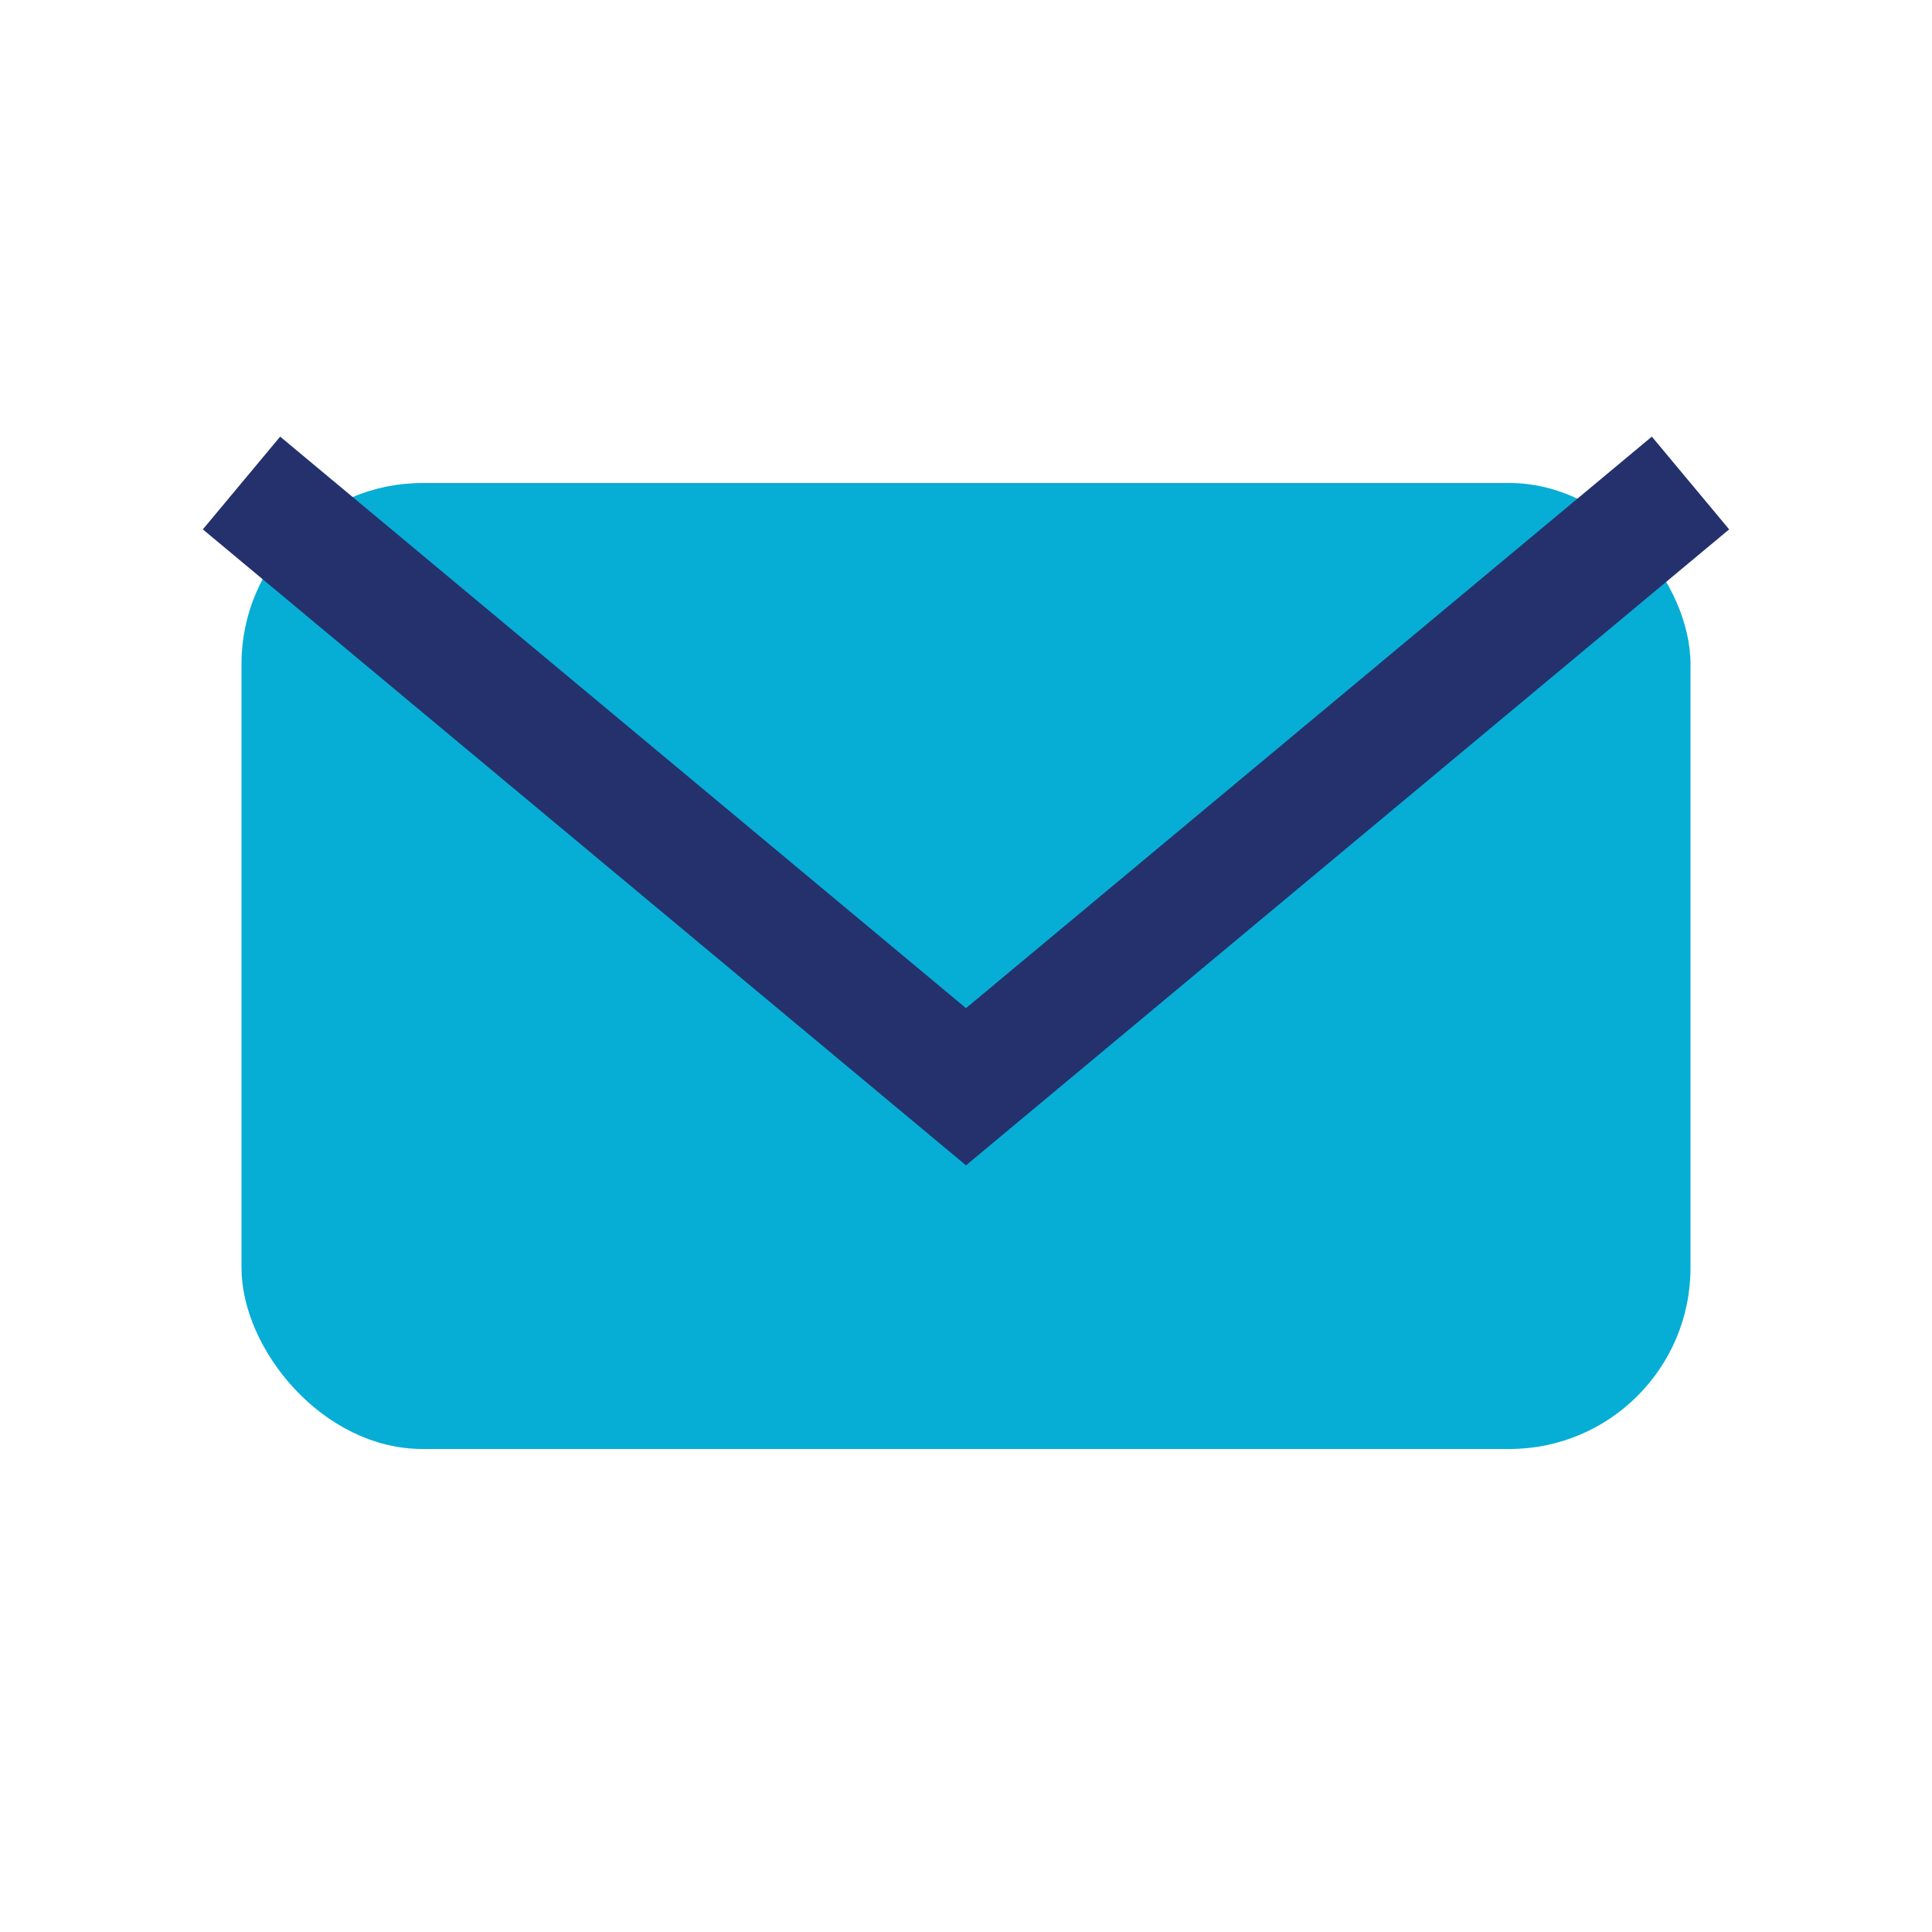
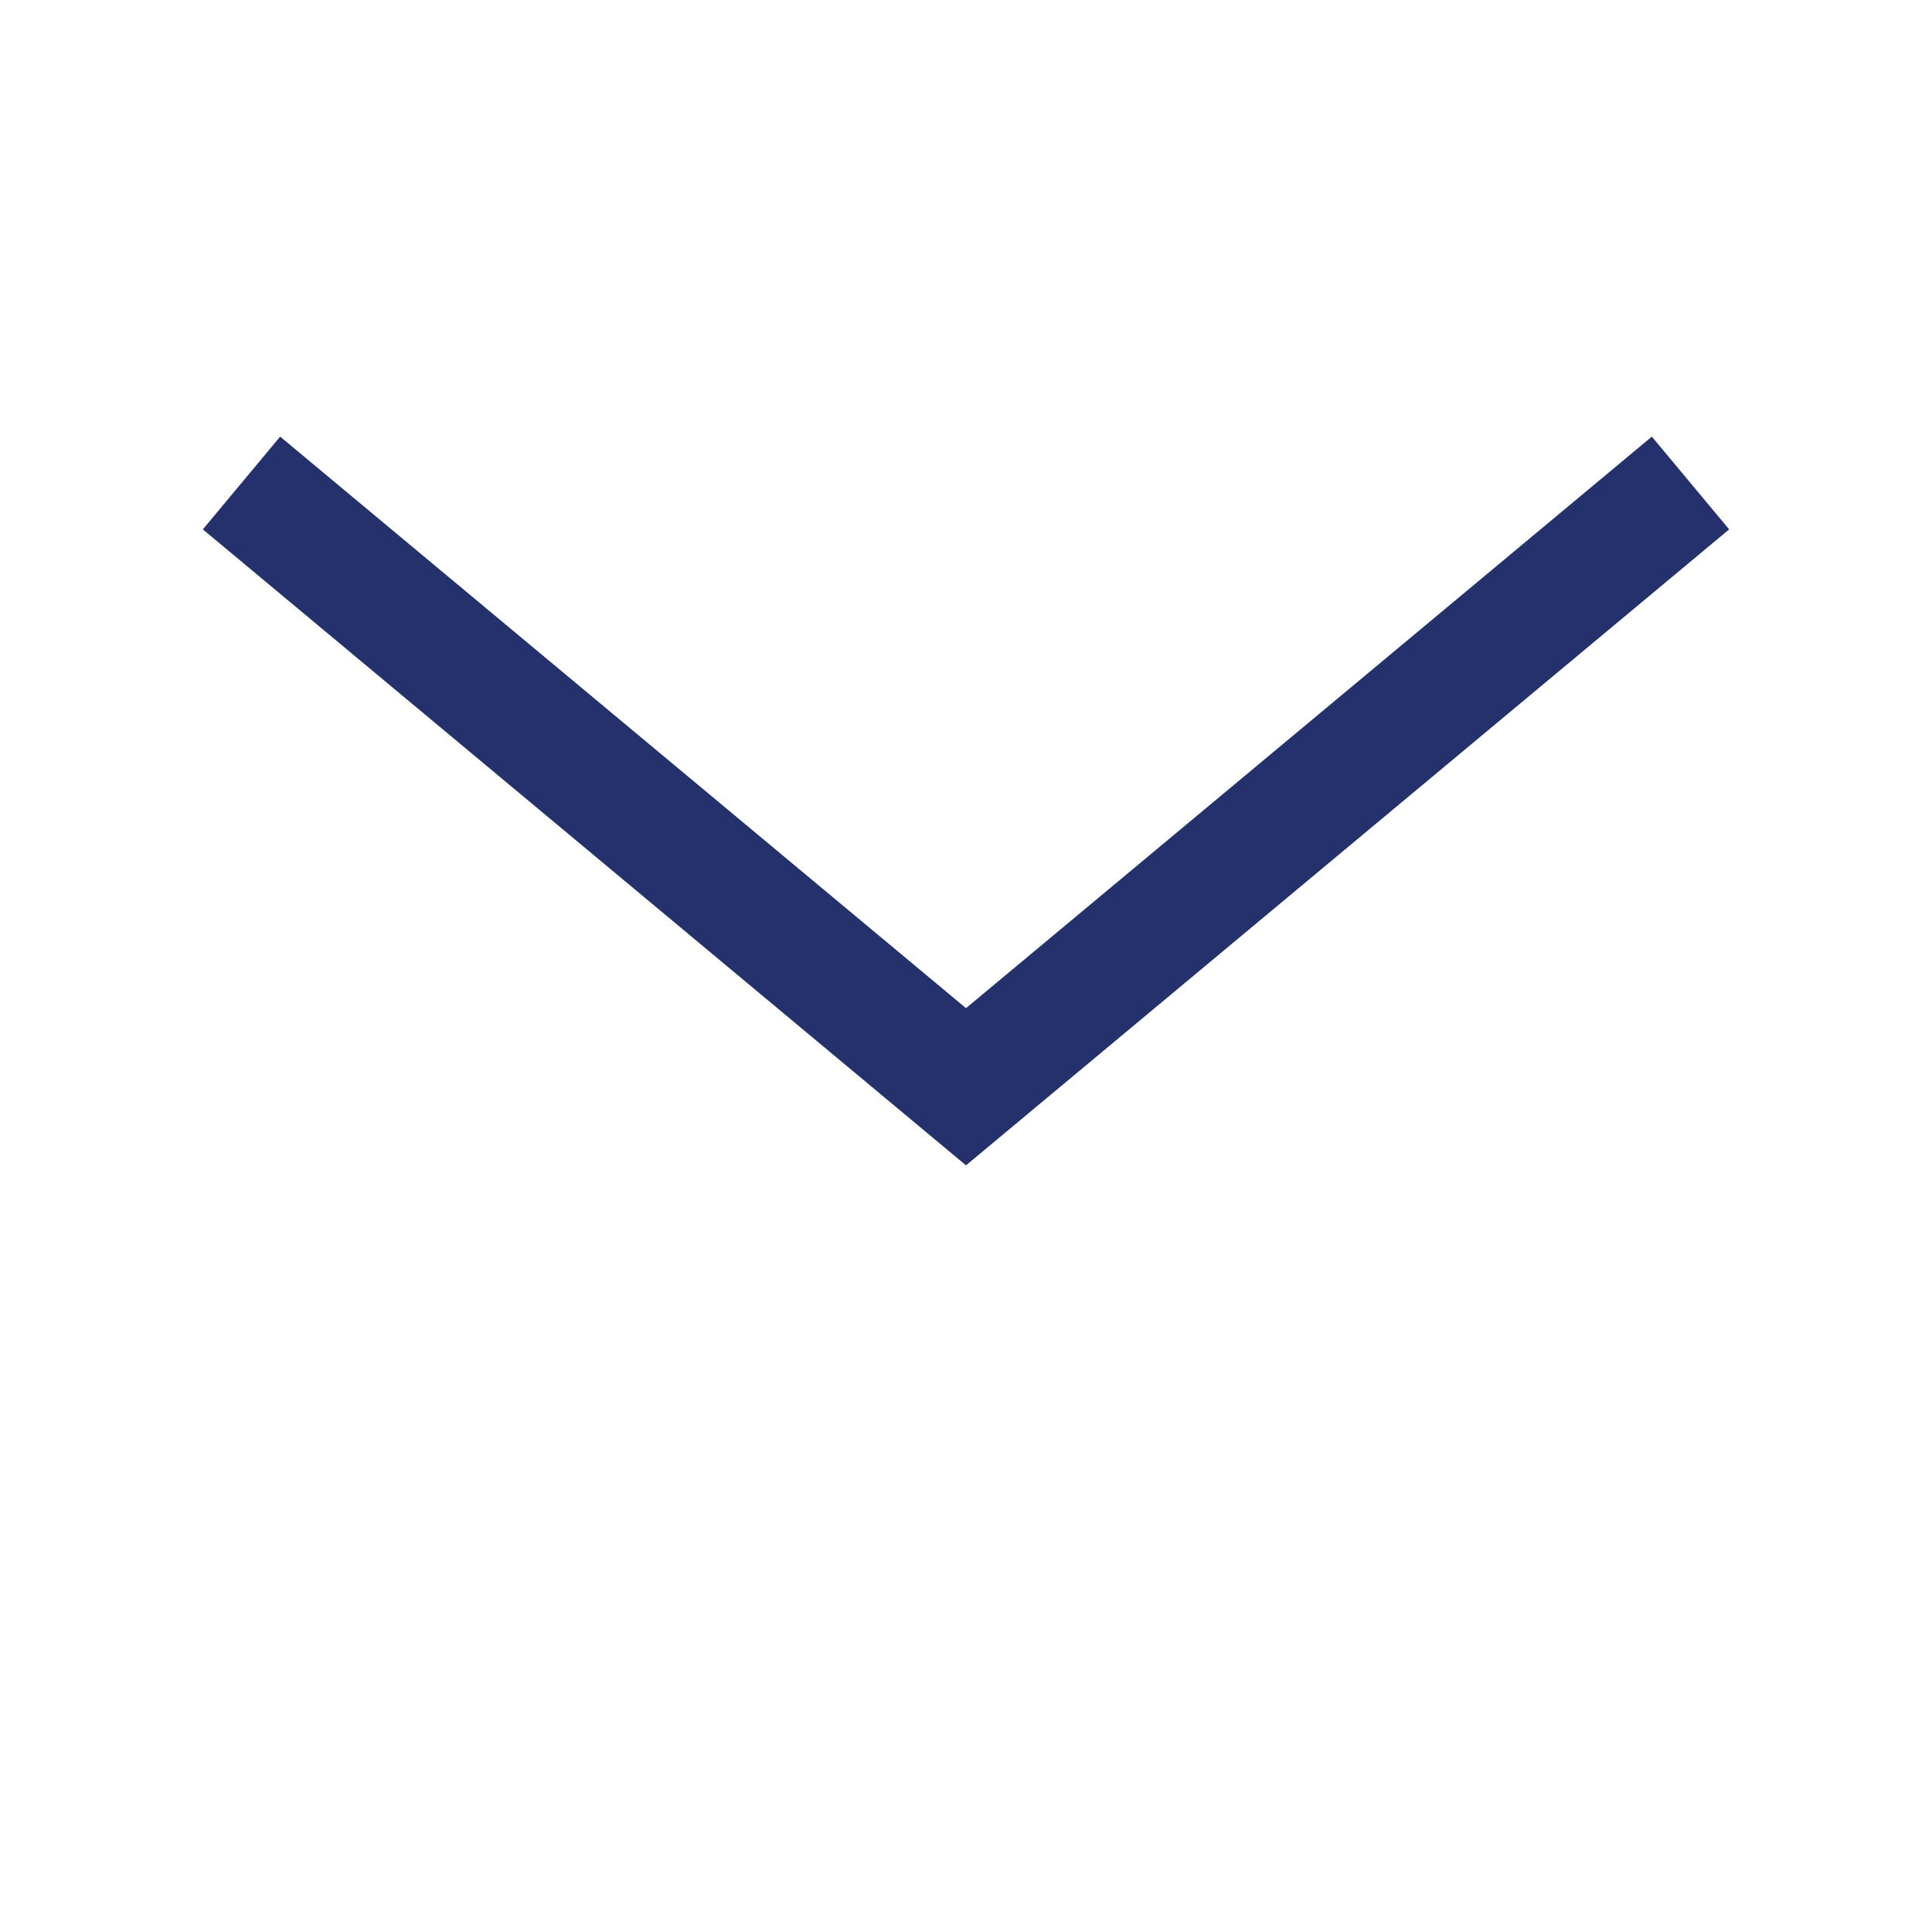
<svg xmlns="http://www.w3.org/2000/svg" width="32" height="32" viewBox="0 0 32 32">
-   <rect x="4" y="8" width="24" height="16" rx="3" fill="#06AED5" />
  <path d="M4 8l12 10 12-10" stroke="#25316D" stroke-width="2" fill="none" />
</svg>